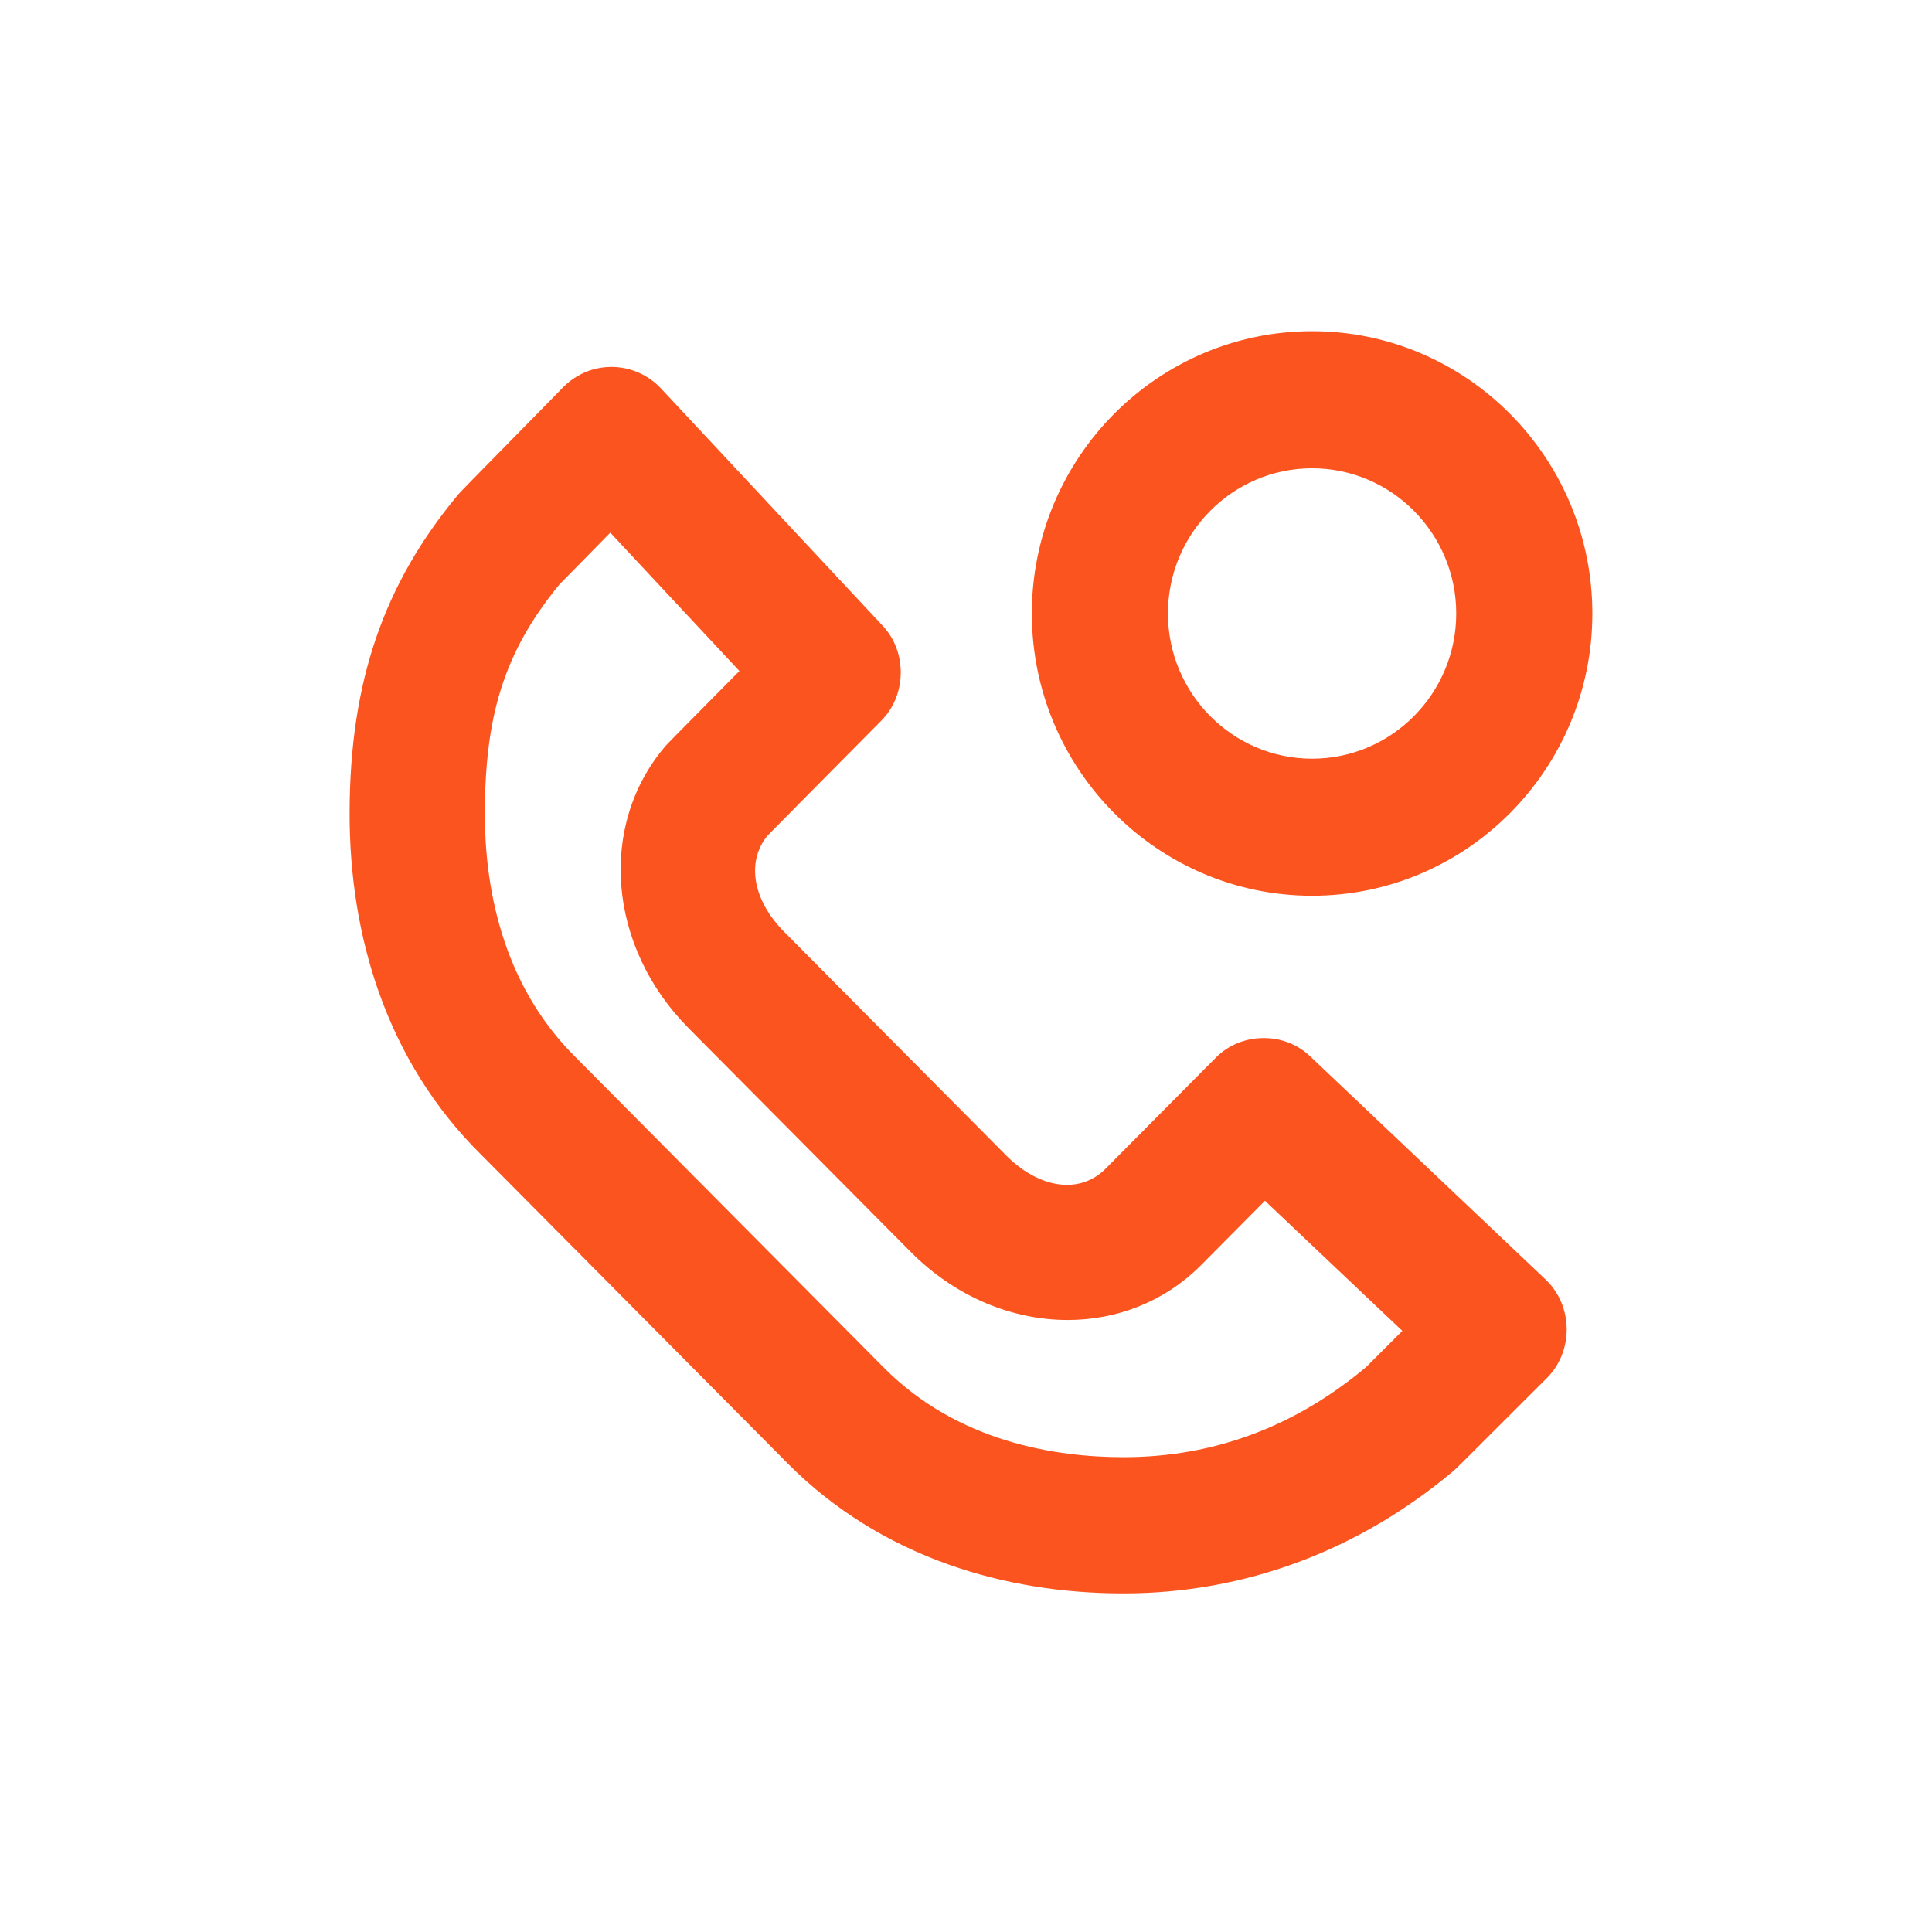
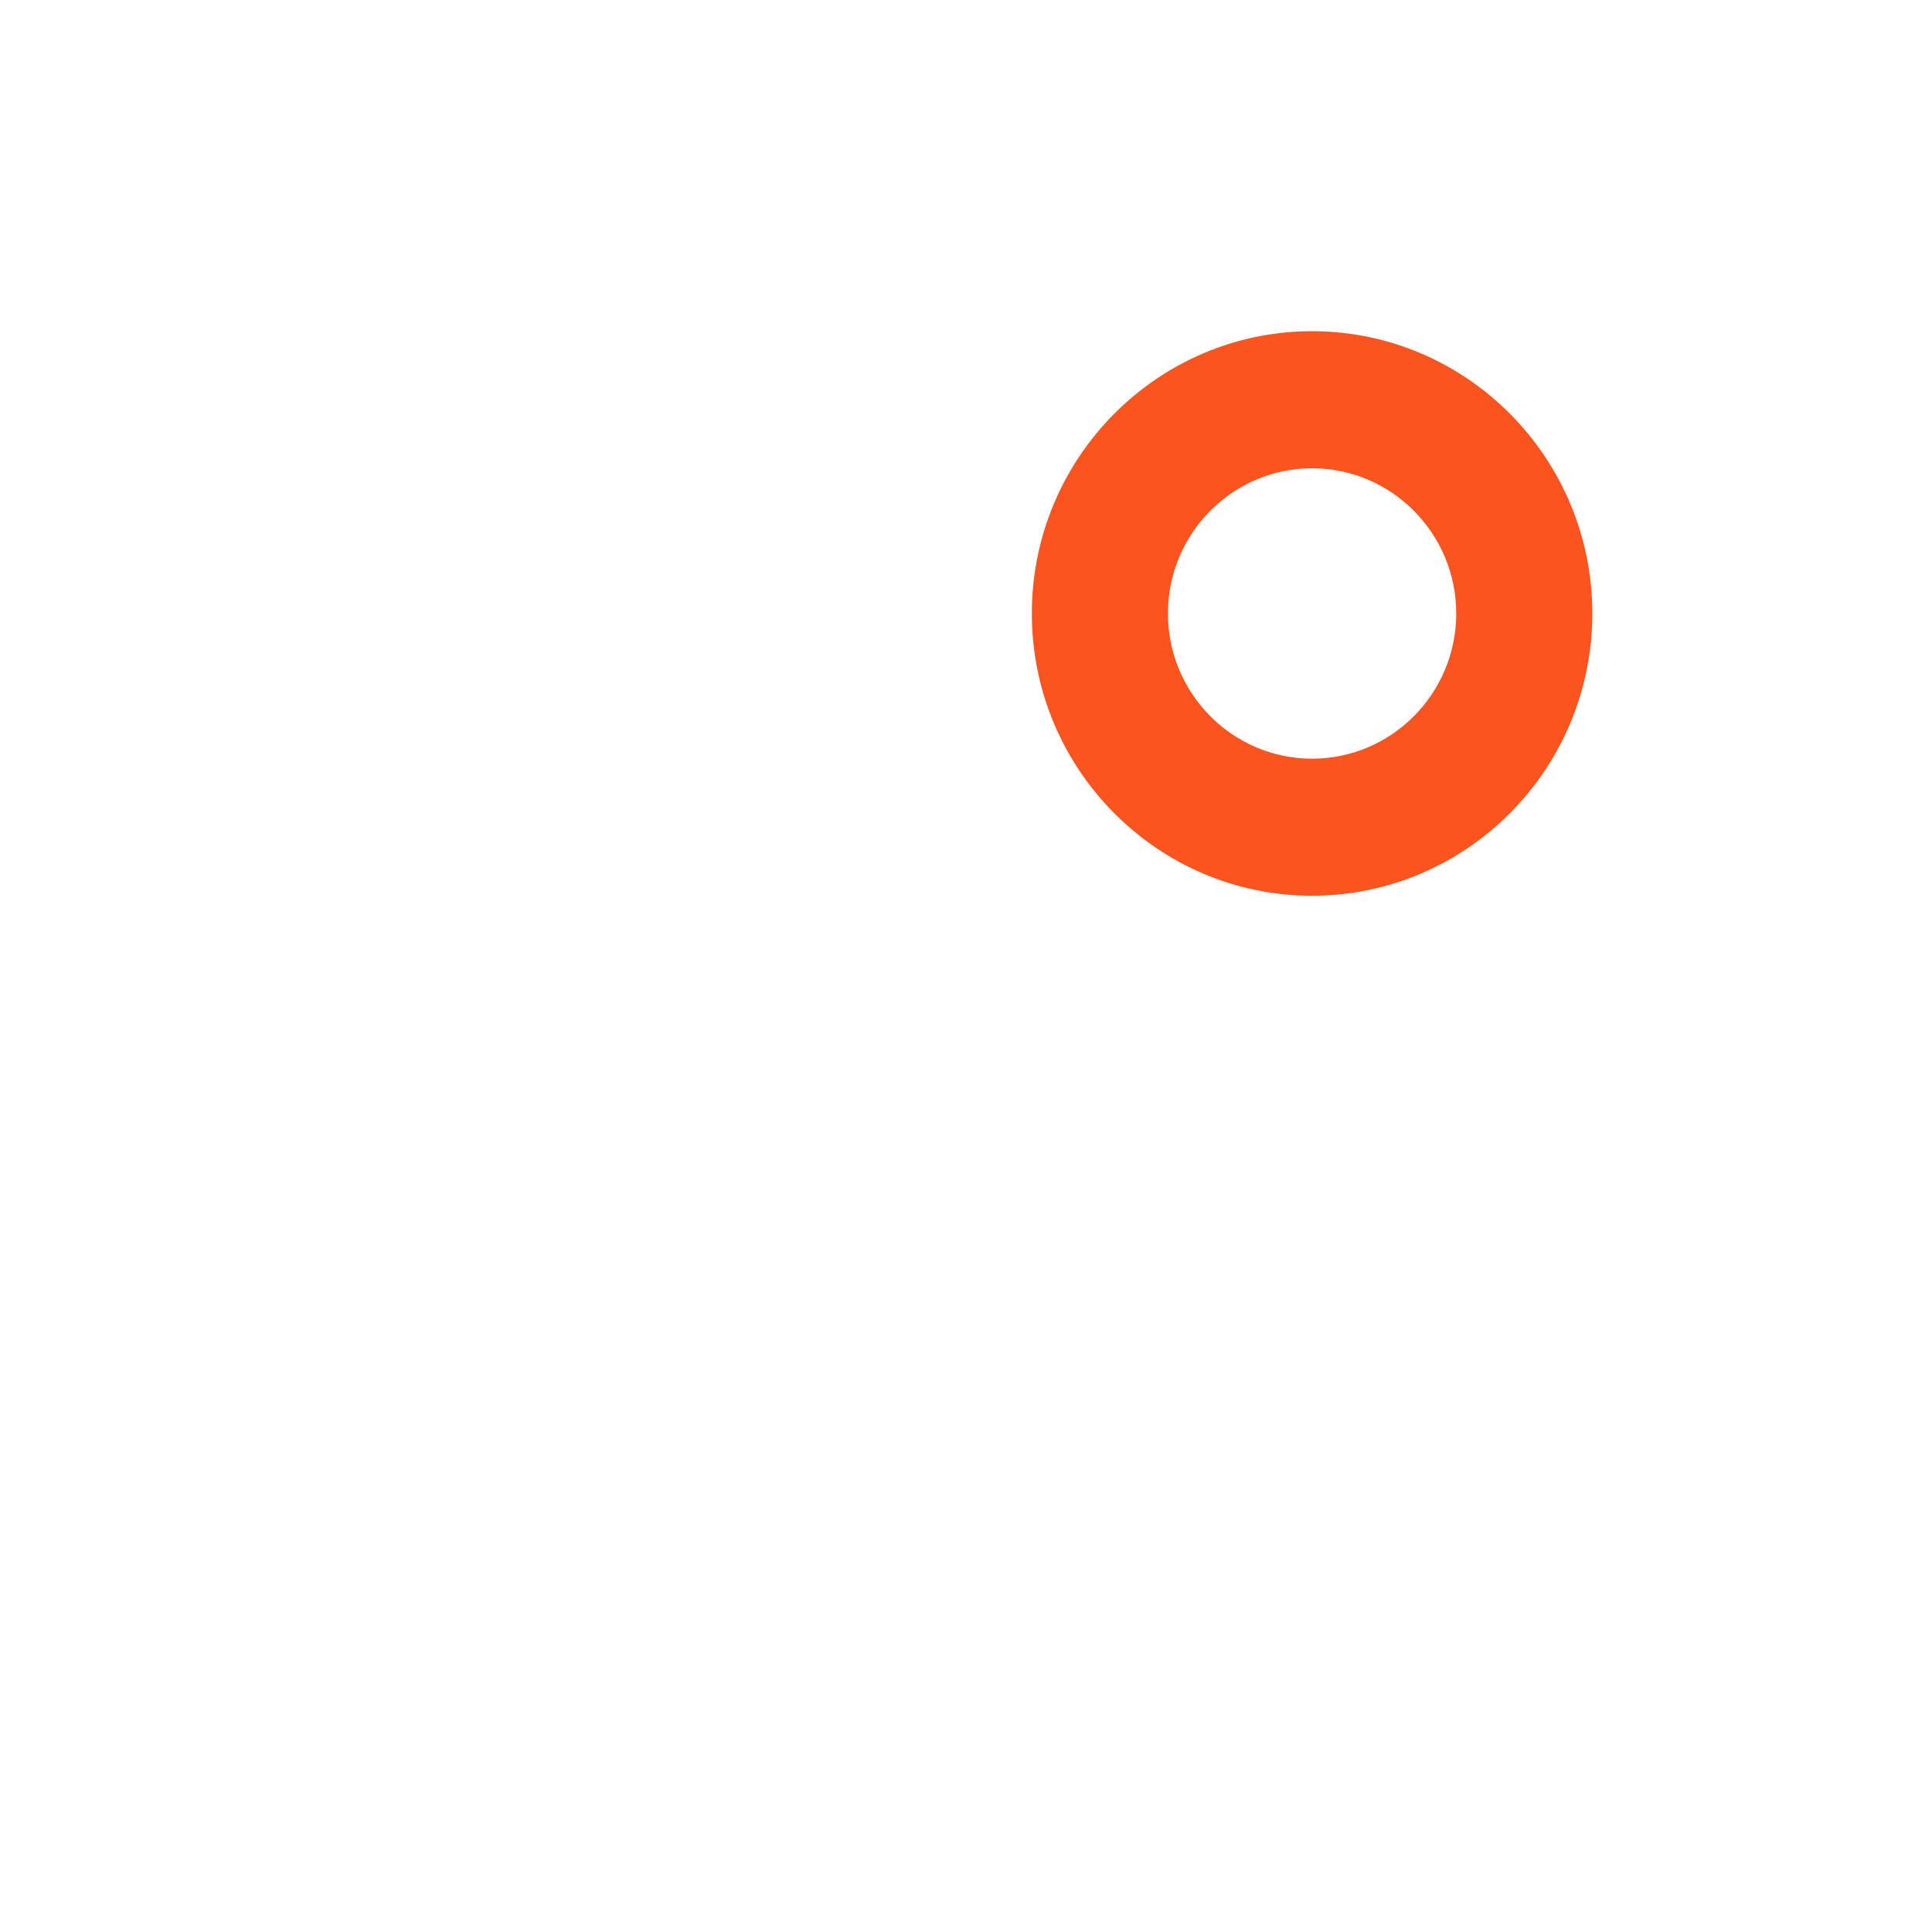
<svg xmlns="http://www.w3.org/2000/svg" width="105" height="105" viewBox="0 0 105 105" fill="none">
-   <path d="M84.019 69.557L71.203 57.407C70.521 56.757 69.612 56.405 68.636 56.416C67.664 56.428 66.76 56.8 66.093 57.465L60.06 63.542C59.433 64.158 58.633 64.45 57.747 64.386C56.714 64.31 55.625 63.744 54.679 62.791L42.612 50.637C40.914 48.927 40.553 46.841 41.703 45.427C42.151 44.966 45.596 41.488 47.889 39.175C48.553 38.51 48.93 37.607 48.953 36.63C48.974 35.651 48.635 34.729 47.997 34.034L35.921 21.11C35.162 20.295 34.051 19.863 32.945 19.953C32.087 20.019 31.277 20.388 30.66 20.993L30.633 21.02C25.044 26.705 24.979 26.783 24.904 26.873C20.841 31.749 19.02 37.07 19 44.126C18.99 47.611 19.523 50.9 20.583 53.903C21.787 57.311 23.651 60.28 26.122 62.726C28.928 65.552 42.819 79.544 42.878 79.603C45.3 82.021 48.221 83.847 51.56 85.031C54.491 86.07 57.682 86.597 61.048 86.597C61.079 86.597 61.11 86.597 61.142 86.597C67.681 86.578 73.865 84.268 79.023 79.916C79.114 79.839 79.207 79.76 84.08 74.882C84.768 74.196 85.157 73.222 85.146 72.21C85.135 71.197 84.725 70.232 84.018 69.557H84.019ZM74.253 74.291C70.397 77.531 65.981 79.181 61.13 79.194C61.105 79.194 61.081 79.194 61.056 79.194C57.328 79.194 52.078 78.355 48.099 74.393C47.916 74.21 31.467 57.641 31.3 57.473L31.286 57.459C27.187 53.406 26.339 47.991 26.35 44.163C26.358 41.468 26.633 39.345 27.216 37.48C27.847 35.46 28.86 33.644 30.4 31.768C30.655 31.503 31.912 30.224 33.168 28.949L40.185 36.467C36.311 40.376 36.222 40.48 36.16 40.552C32.487 44.866 33.032 51.456 37.428 55.883L49.493 68.036C51.932 70.493 55.026 71.74 58.026 71.739C60.669 71.739 63.24 70.771 65.223 68.81L68.748 65.26L76.214 72.331C75.308 73.239 74.463 74.086 74.254 74.291H74.253Z" fill="#FC541F" />
  <path d="M71.309 48.682C79.707 48.682 86.54 41.8 86.54 33.341C86.54 24.882 79.707 18 71.309 18C62.911 18 56.078 24.882 56.078 33.341C56.078 41.8 62.911 48.682 71.309 48.682ZM71.309 25.451C75.629 25.451 79.143 28.991 79.143 33.342C79.143 37.693 75.629 41.233 71.309 41.233C66.989 41.233 63.475 37.693 63.475 33.342C63.475 28.991 66.989 25.451 71.309 25.451Z" fill="#FC541F" />
</svg>